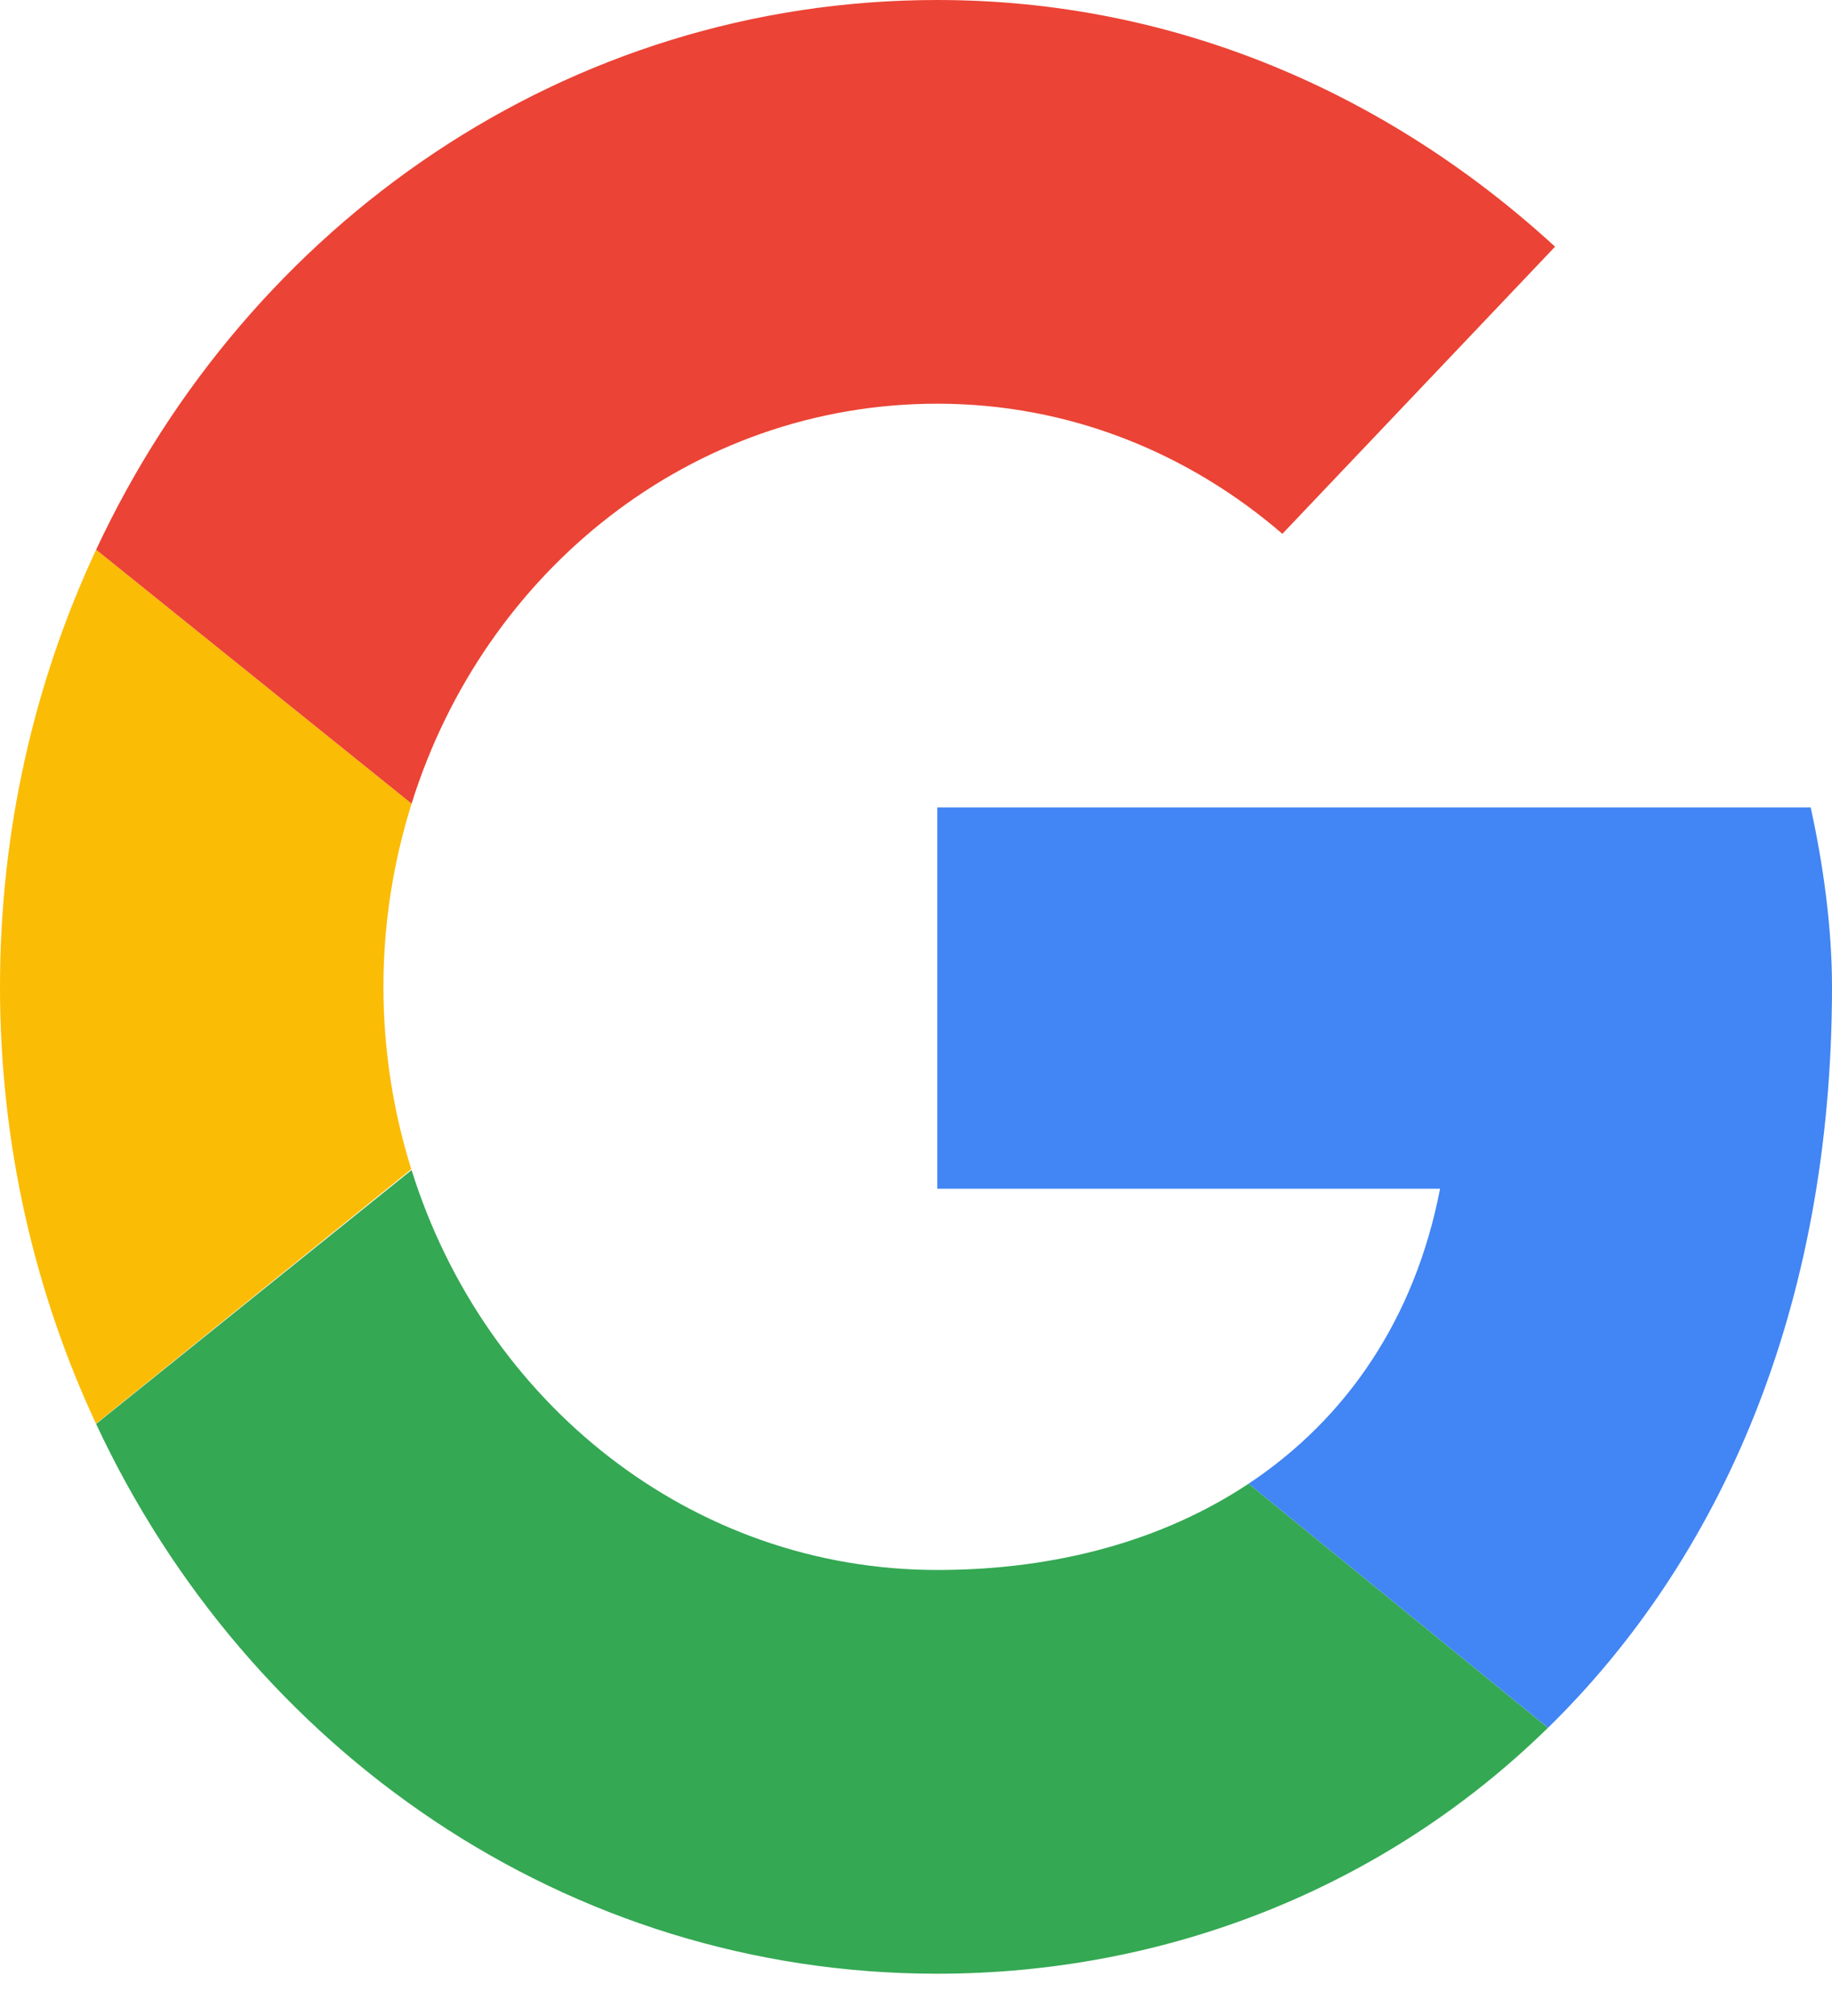
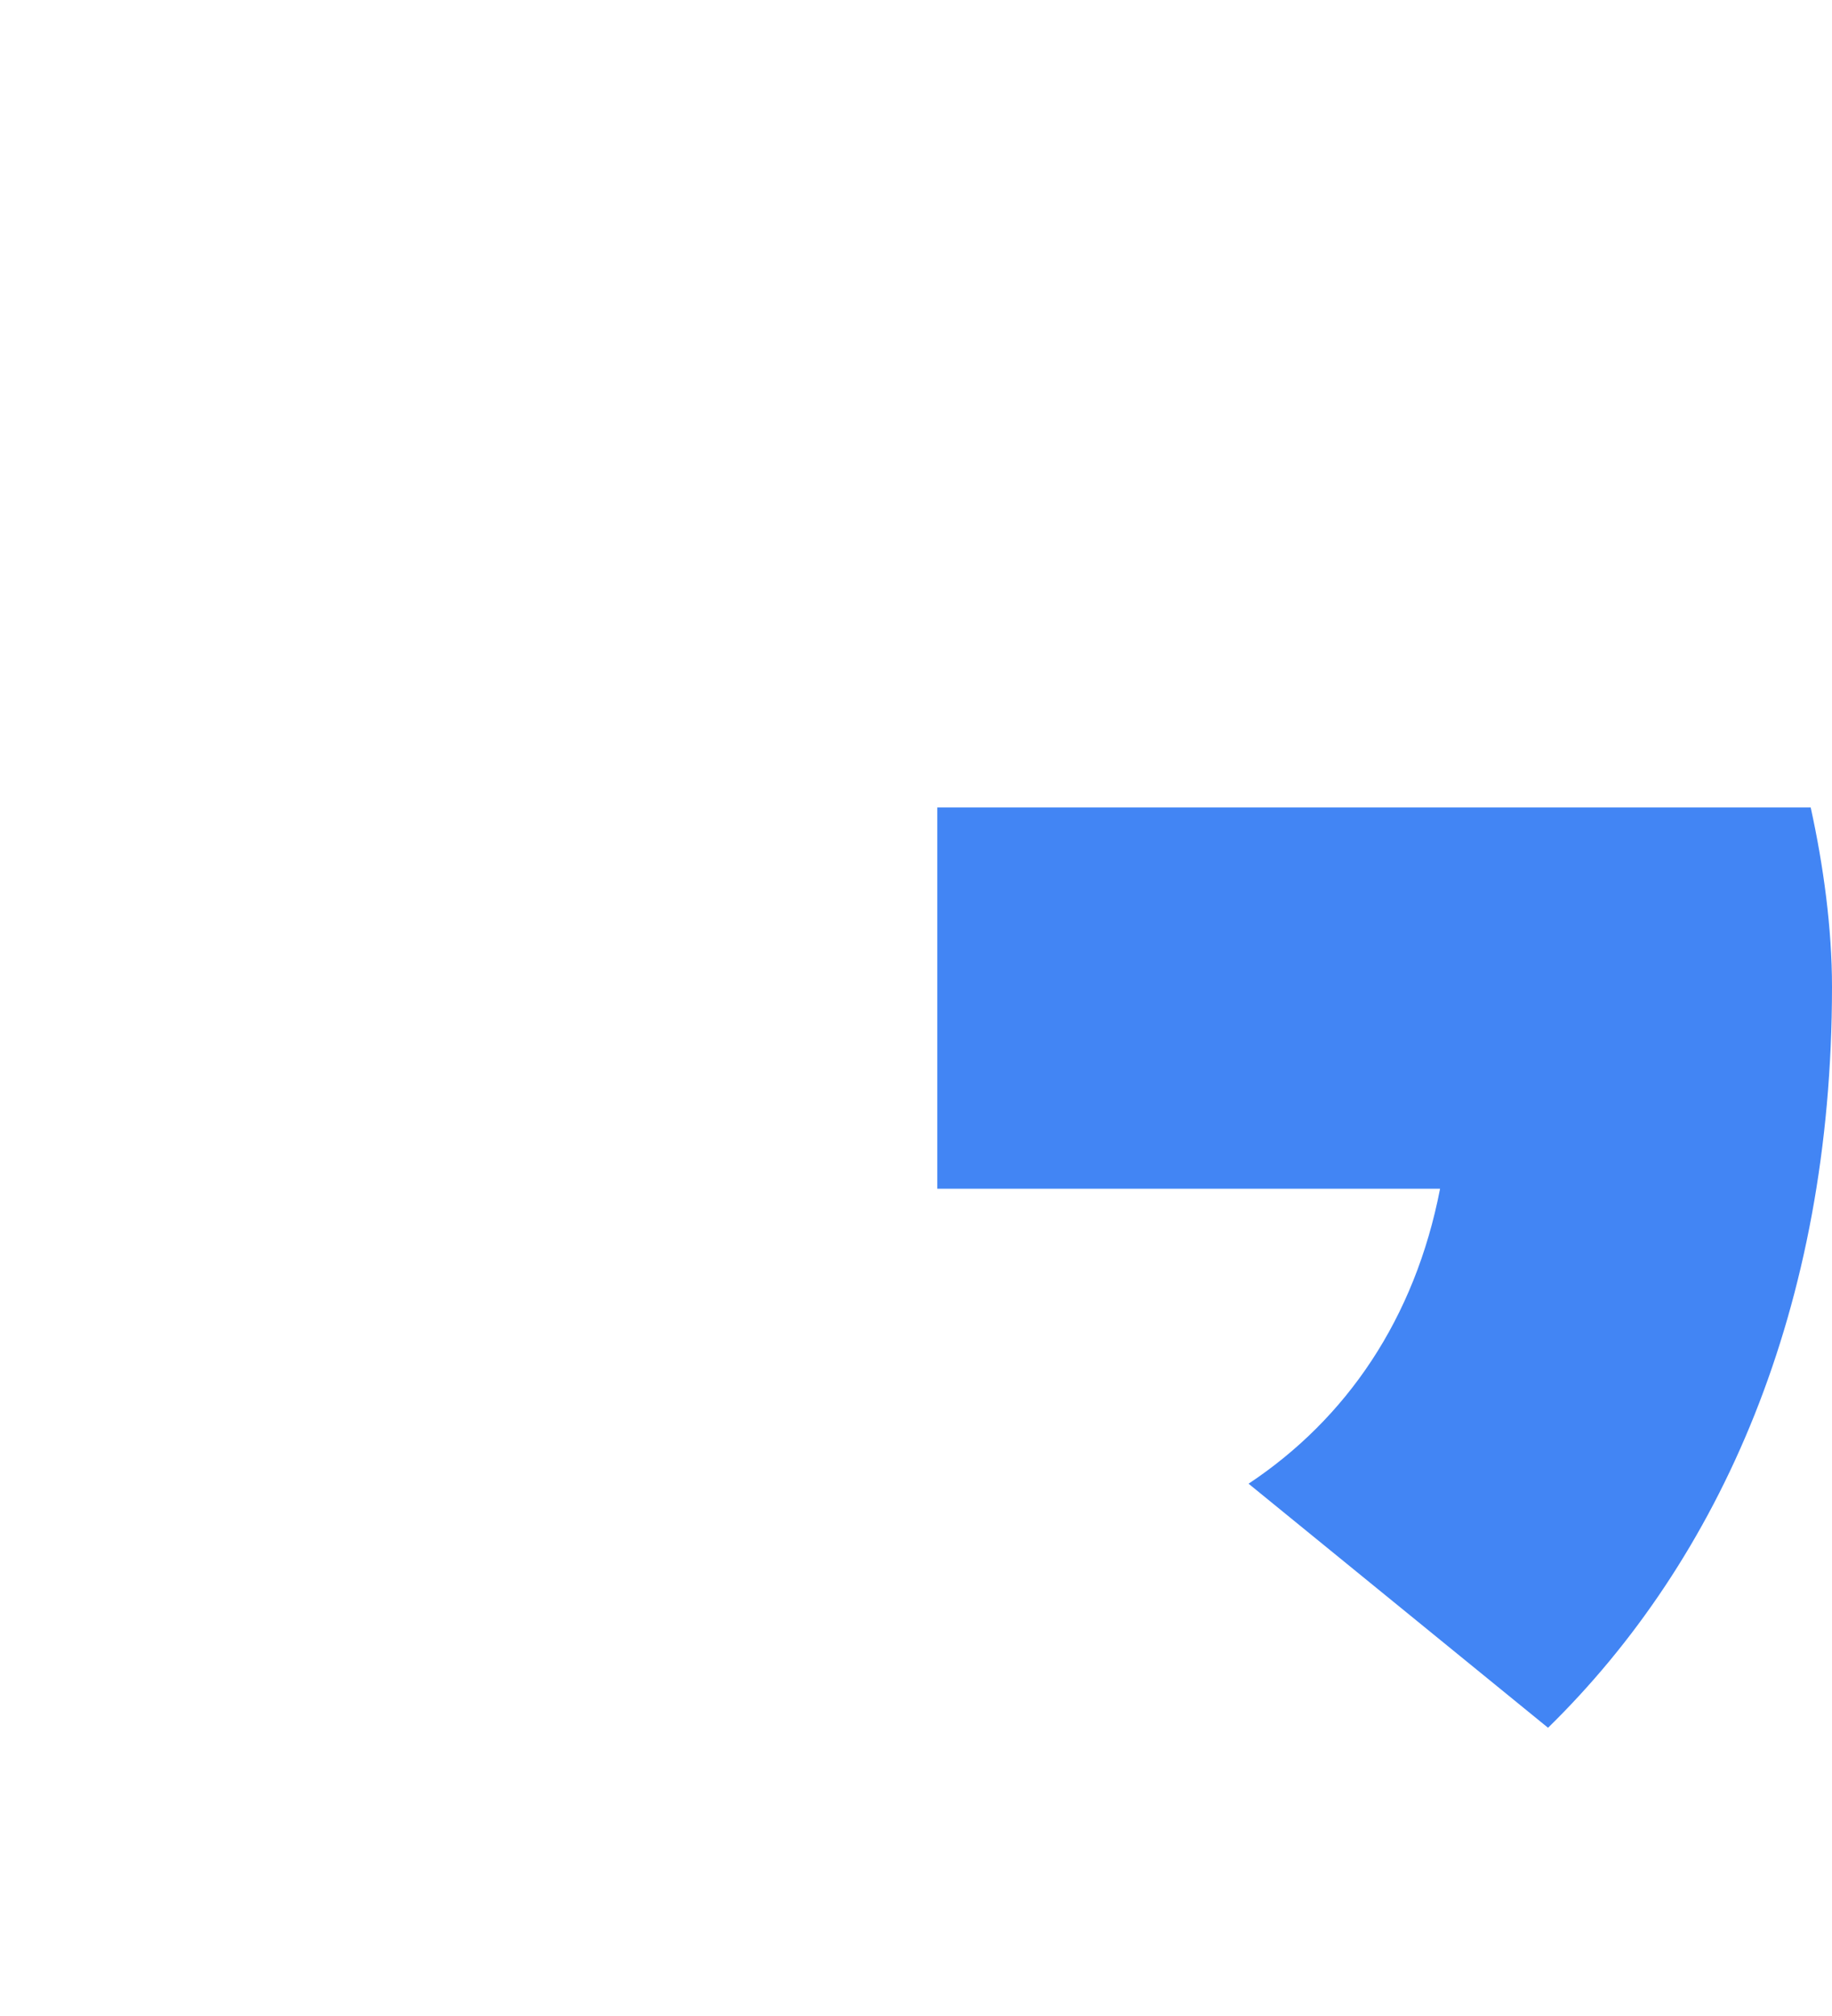
<svg xmlns="http://www.w3.org/2000/svg" width="30" height="33" viewBox="0 0 30 33" fill="none">
-   <path fill-rule="evenodd" clip-rule="evenodd" d="M6.279 16.154C6.279 15.105 6.444 14.099 6.74 13.155L1.574 8.998C0.567 11.152 0 13.579 0 16.154C0 18.726 0.567 21.152 1.572 23.305L6.735 19.139C6.442 18.2 6.279 17.198 6.279 16.154Z" fill="#FBBC05" />
-   <path fill-rule="evenodd" clip-rule="evenodd" d="M15.349 6.608C17.512 6.608 19.465 7.416 21 8.738L25.465 4.038C22.744 1.542 19.256 0 15.349 0C9.283 0 4.07 3.656 1.574 8.998L6.74 13.155C7.93 9.347 11.323 6.608 15.349 6.608Z" fill="#EB4335" />
-   <path fill-rule="evenodd" clip-rule="evenodd" d="M15.349 25.699C11.323 25.699 7.93 22.96 6.74 19.153L1.574 23.309C4.07 28.652 9.283 32.308 15.349 32.308C19.093 32.308 22.667 30.907 25.349 28.282L20.446 24.287C19.063 25.205 17.32 25.699 15.349 25.699Z" fill="#34A853" />
  <path fill-rule="evenodd" clip-rule="evenodd" d="M30 16.154C30 15.199 29.861 14.171 29.651 13.217H15.349V19.458H23.582C23.17 21.586 22.05 23.222 20.446 24.287L25.35 28.282C28.168 25.525 30 21.419 30 16.154Z" fill="#4285F4" />
</svg>